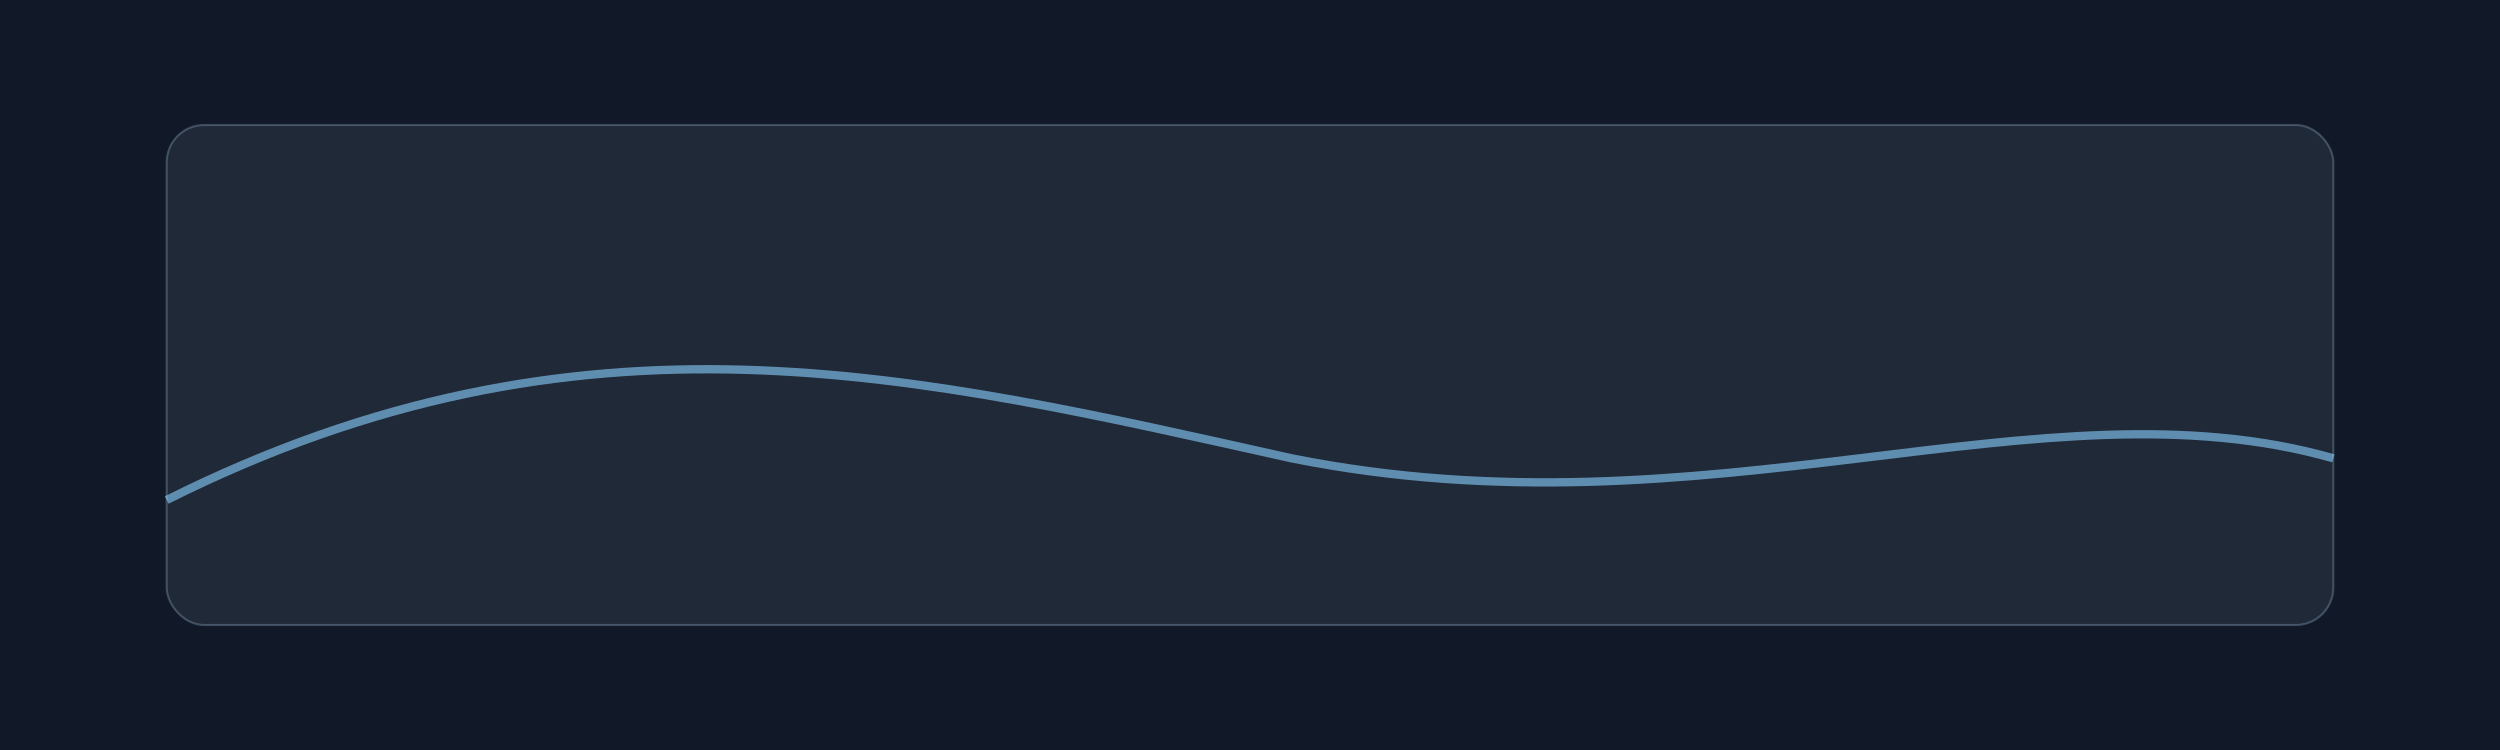
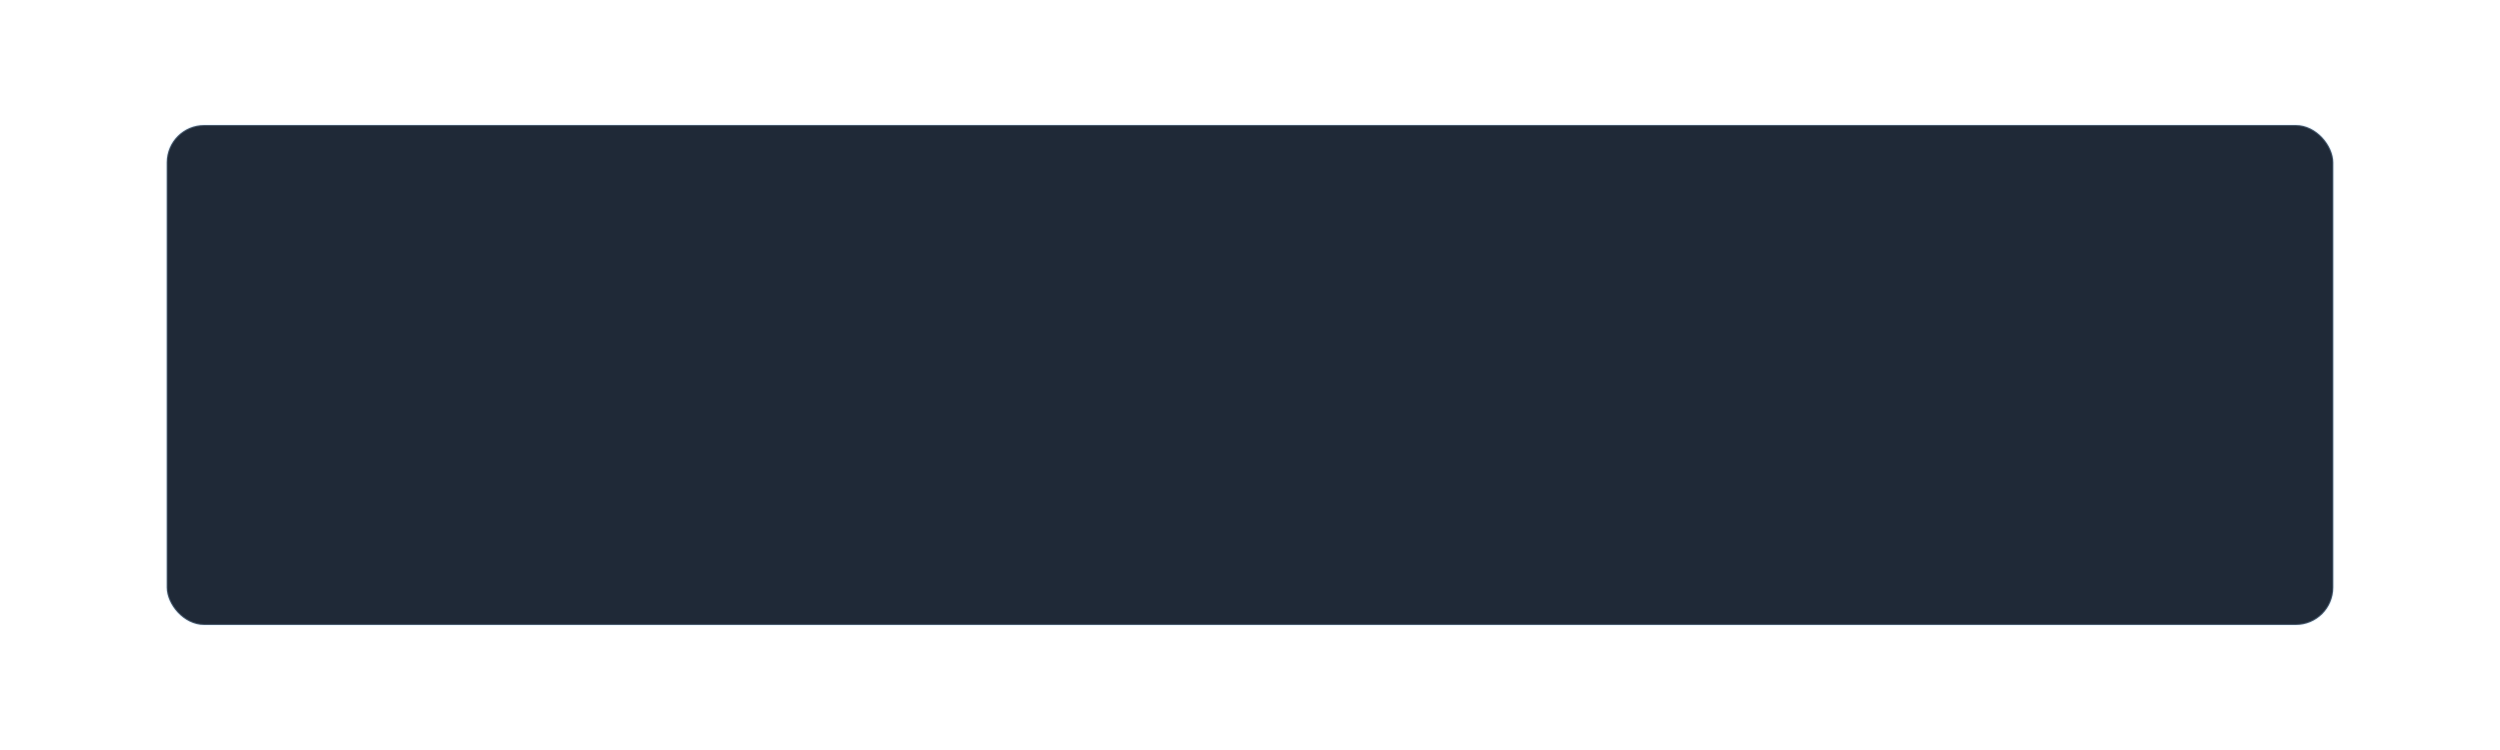
<svg xmlns="http://www.w3.org/2000/svg" viewBox="0 0 1200 360">
-   <path fill="#111827" d="M0 0h1200v360H0z" />
  <g transform="translate(80 60)">
    <rect width="1040" height="240" fill="#1f2937" stroke="#bfe3ff" stroke-opacity=".25" rx="18" />
-     <path fill="none" stroke="#8bd1ff" stroke-width="4" d="M0 180c200-100 360-60 540-20 200 40 360-40 500 0" opacity=".6" />
  </g>
</svg>